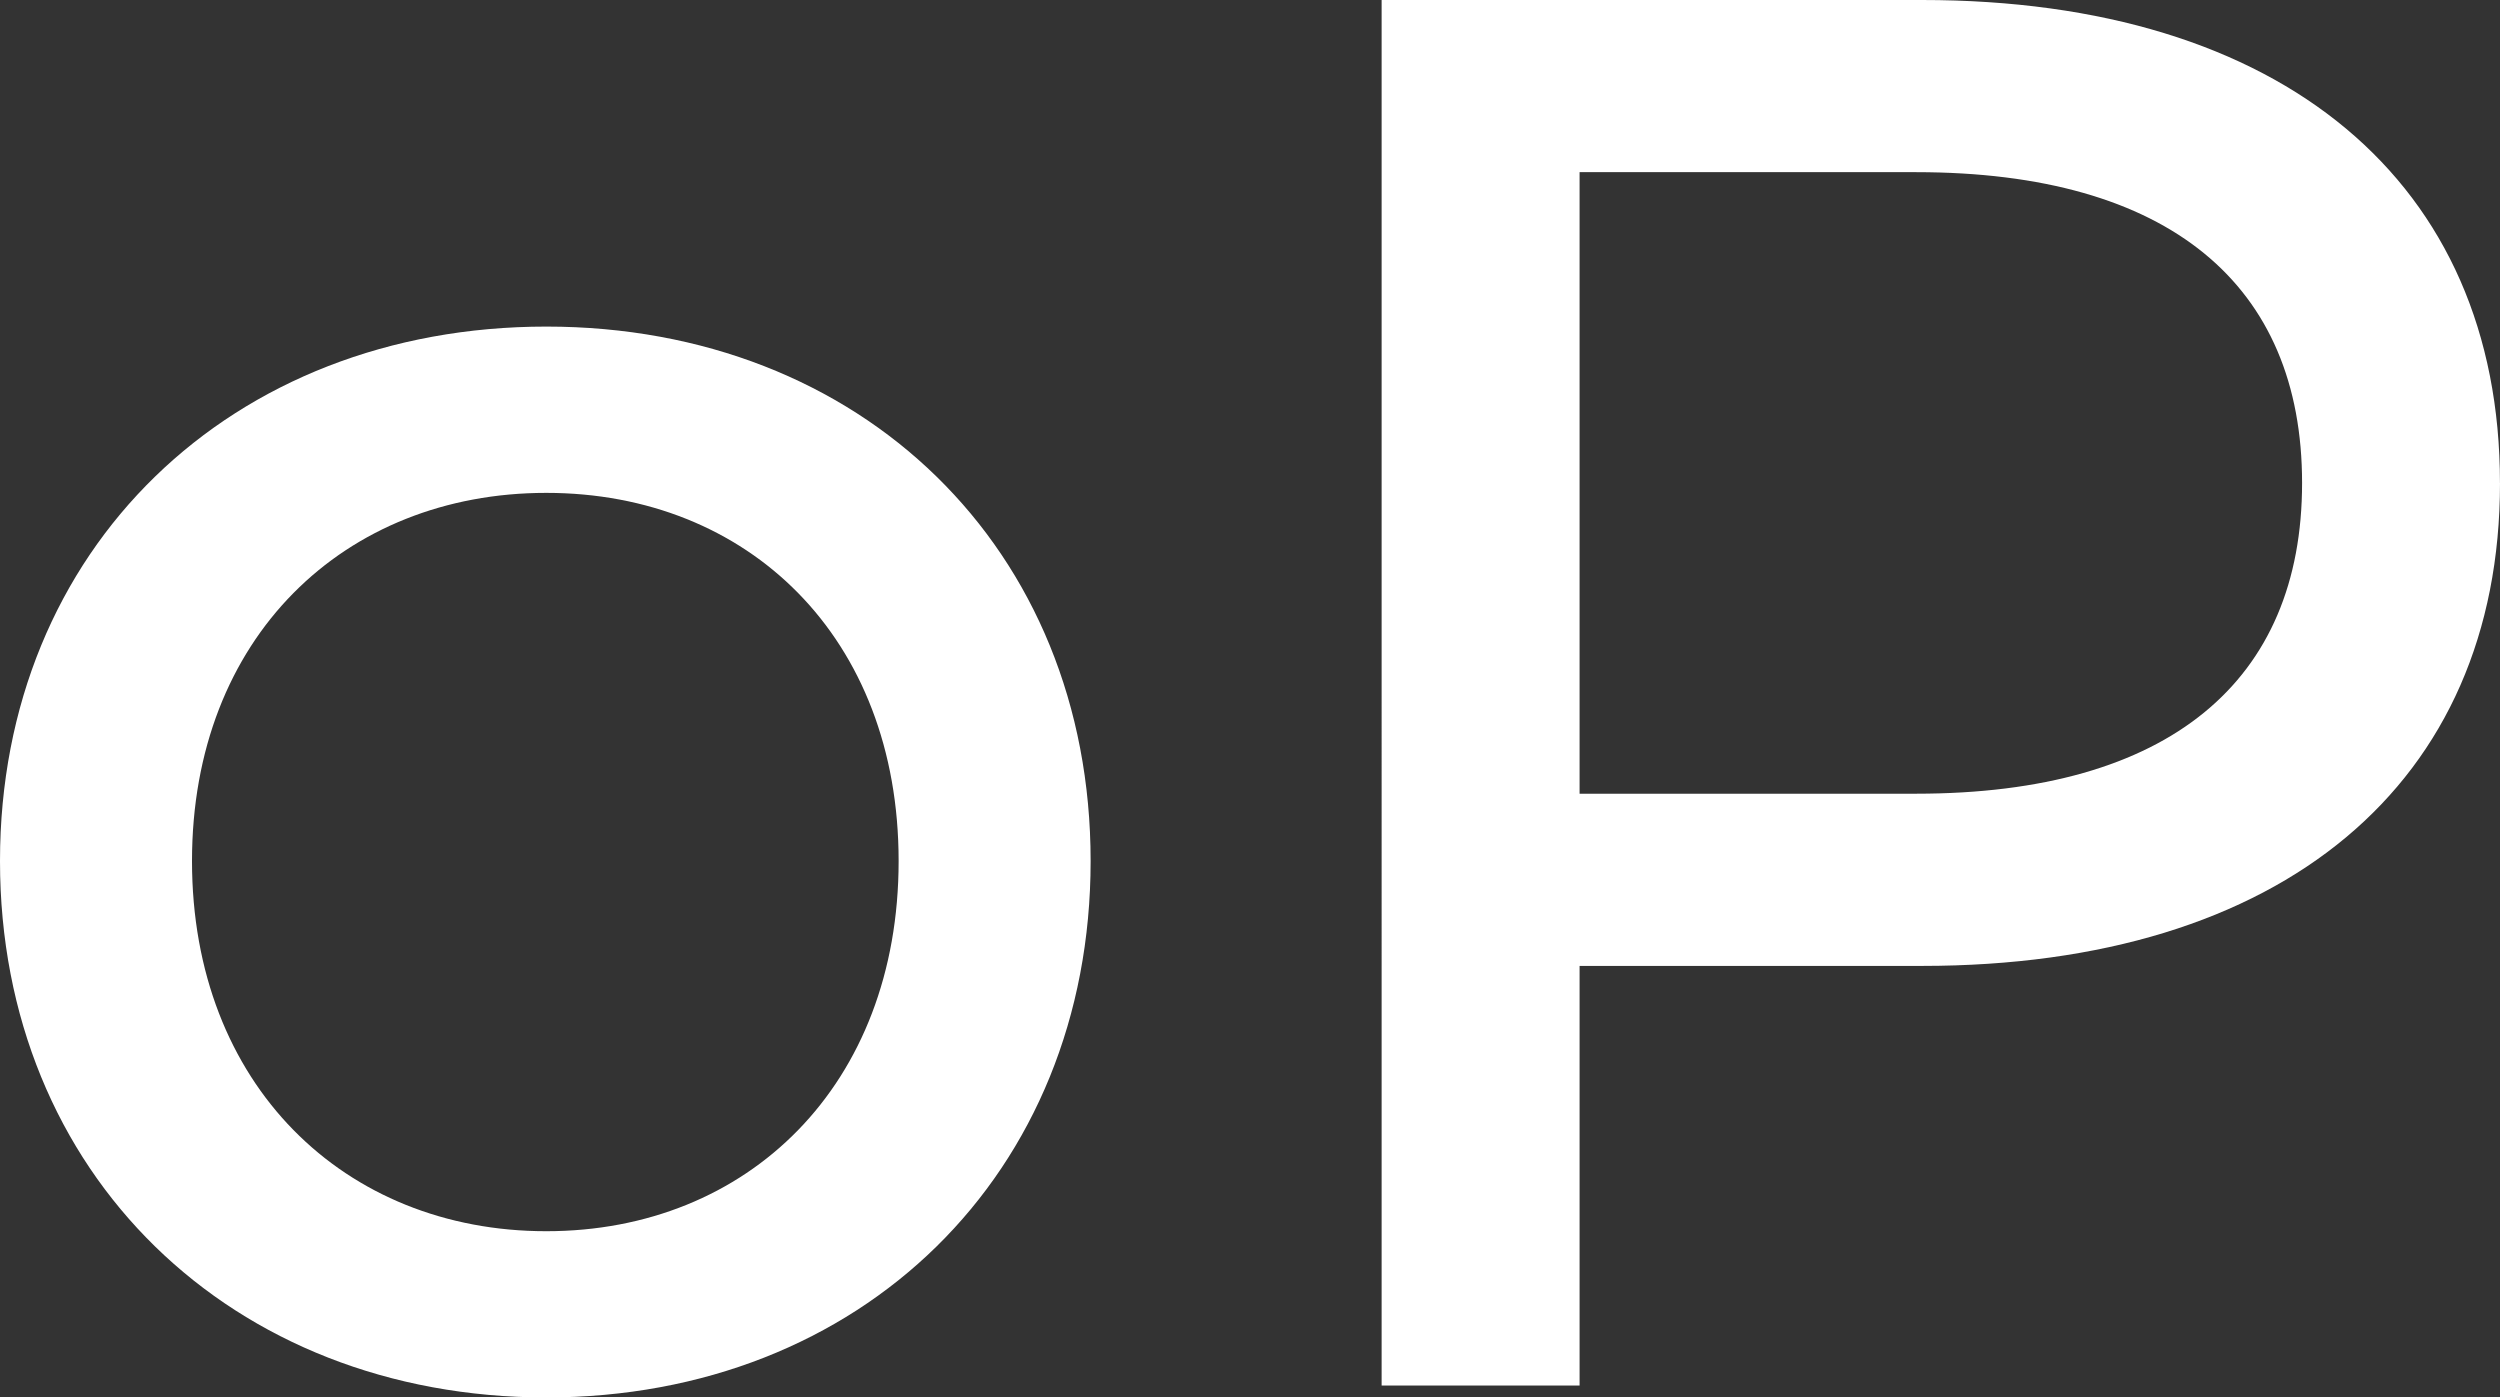
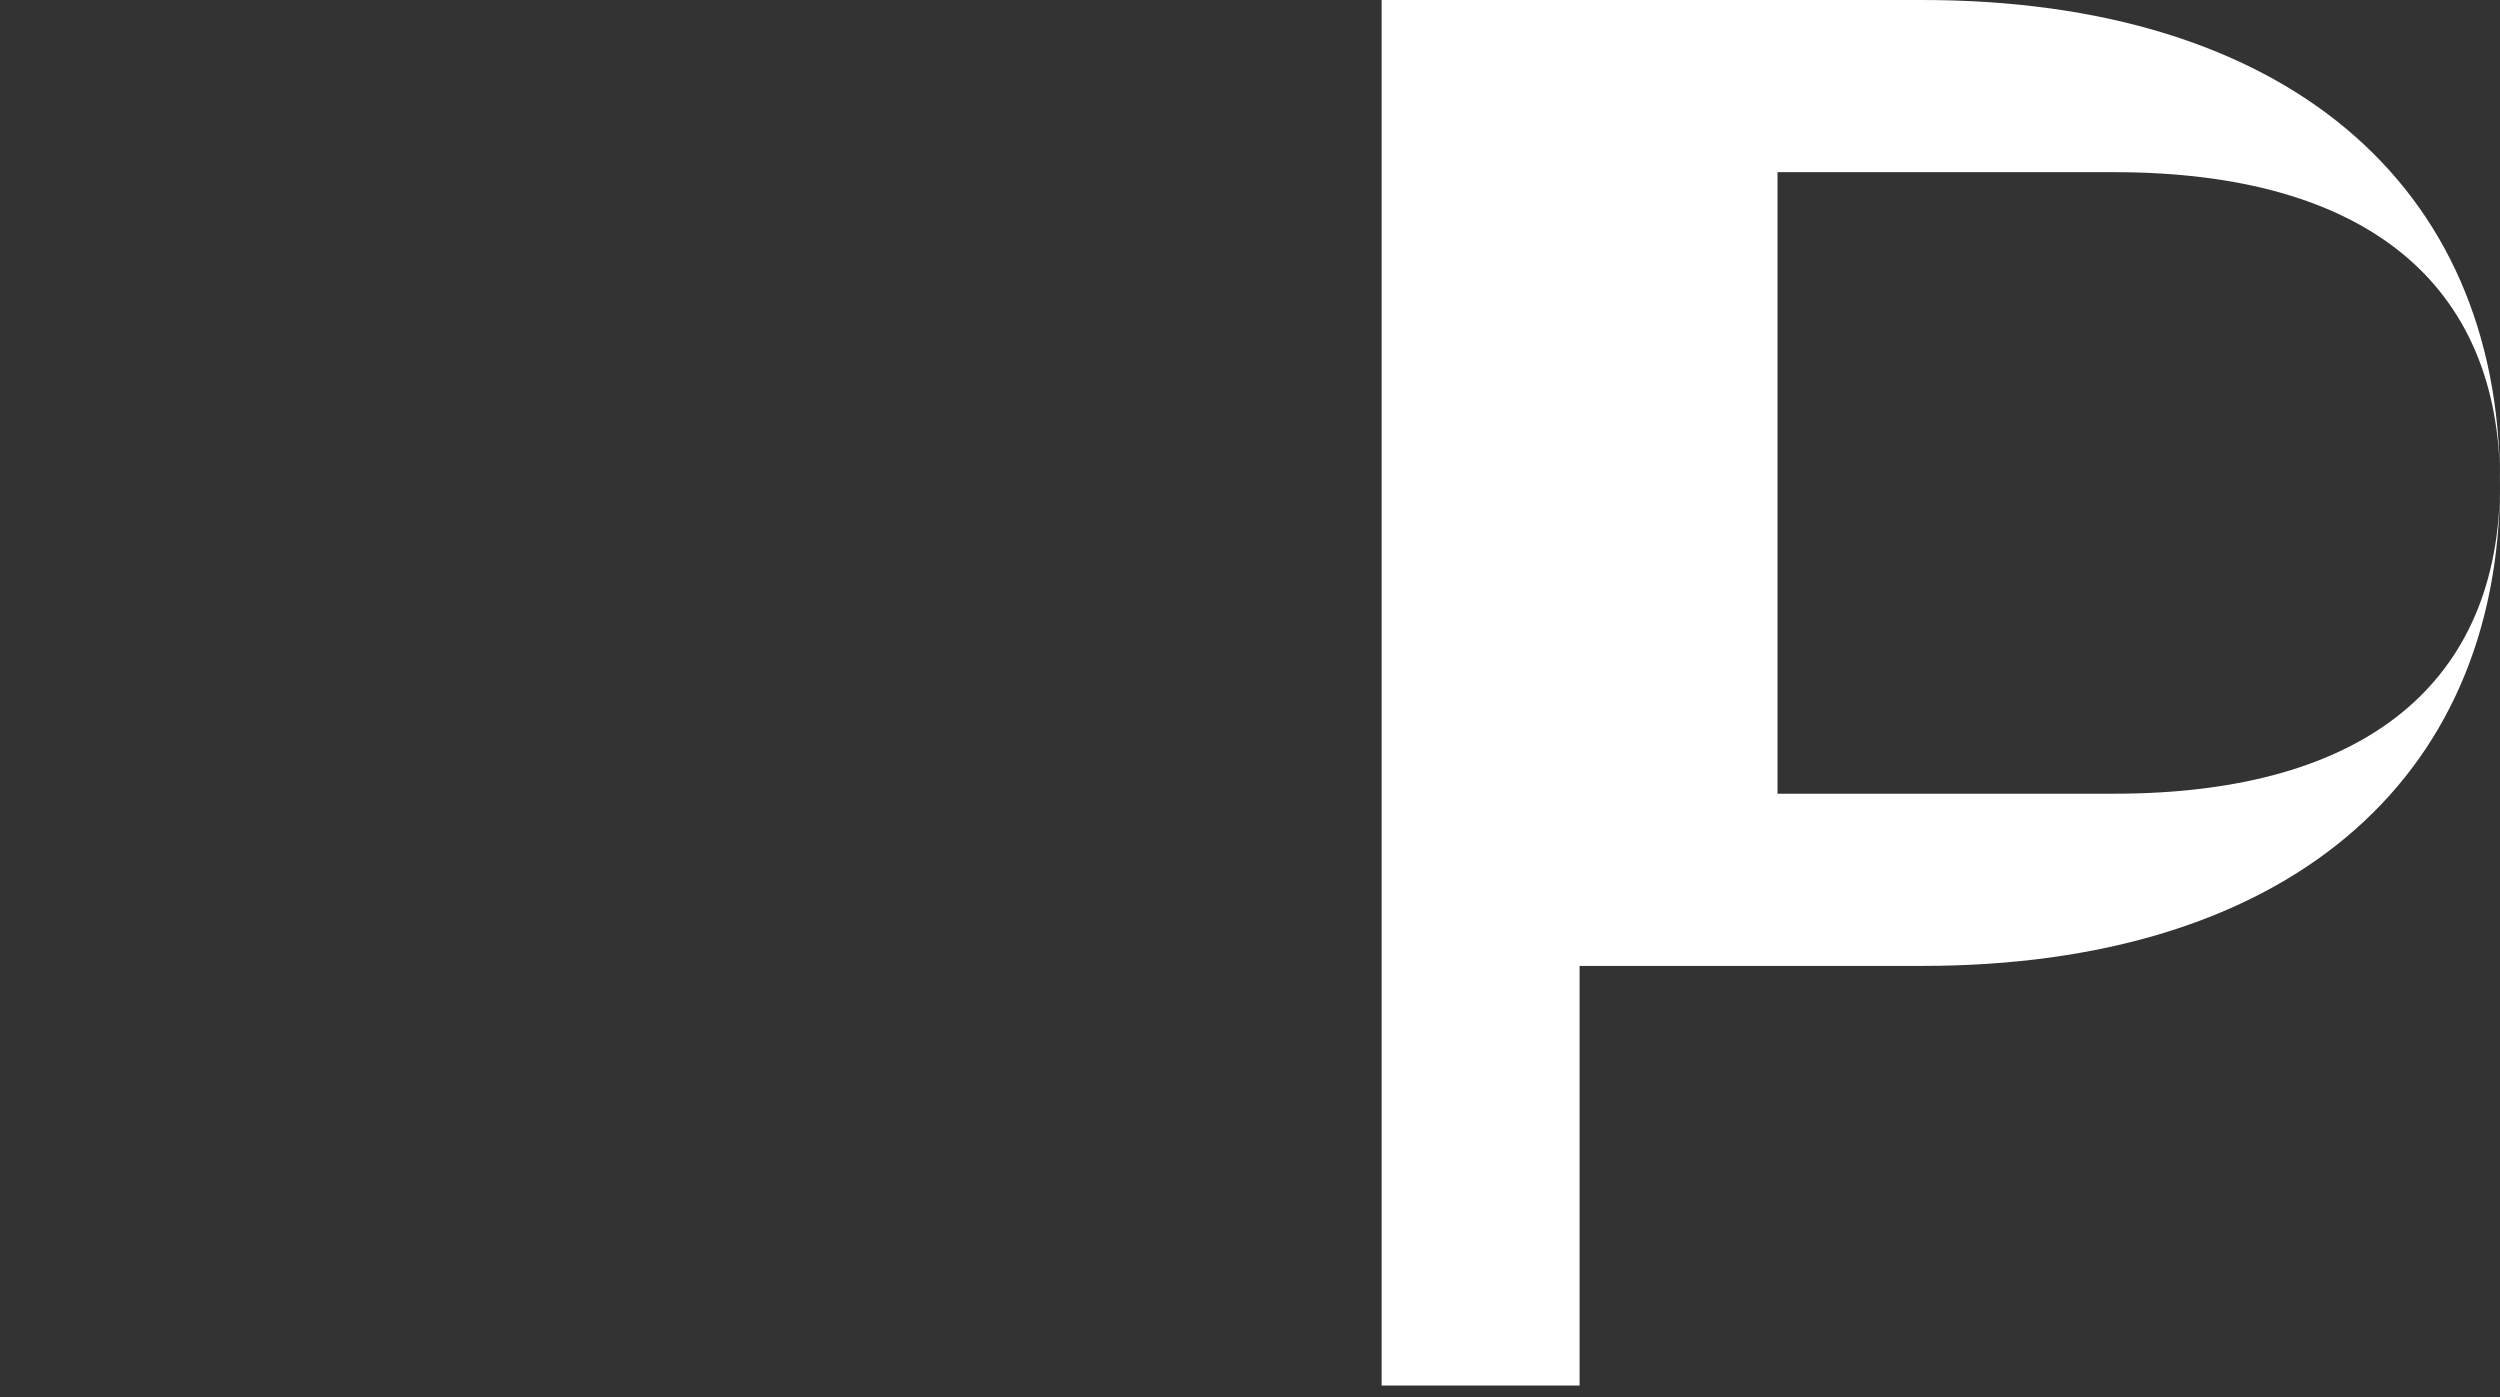
<svg xmlns="http://www.w3.org/2000/svg" id="Layer_2" viewBox="0 0 600 335.39">
  <rect x="0" y="0" width="600" height="335.39" fill="#333333" stroke="none" />
  <defs>
    <style>.cls-1{fill:#fff;}</style>
  </defs>
  <g id="Layer_1-2">
-     <path class="cls-1" d="M0,206.65C0,131.59,55.58,78.38,131.11,78.38s130.64,53.21,130.64,128.27-55.1,128.74-130.64,128.74S0,281.71,0,206.65ZM215.67,206.65c0-53.68-36.1-88.36-84.56-88.36s-85.03,34.68-85.03,88.36,36.58,88.84,85.03,88.84,84.56-35.15,84.56-88.84Z" />
-     <path class="cls-1" d="M600,115.91c0,72.21-52.25,115.91-138.71,115.91h-82.19v100.71h-47.51V0h129.69c86.46,0,138.71,43.7,138.71,115.91ZM552.5,115.91c0-47.51-31.83-74.59-92.64-74.59h-80.76v149.17h80.76c60.81,0,92.64-27.08,92.64-74.58Z" />
+     <path class="cls-1" d="M600,115.91c0,72.21-52.25,115.91-138.71,115.91h-82.19v100.71h-47.51V0h129.69c86.46,0,138.71,43.7,138.71,115.91Zc0-47.51-31.83-74.59-92.64-74.59h-80.76v149.17h80.76c60.81,0,92.64-27.08,92.64-74.58Z" />
  </g>
</svg>